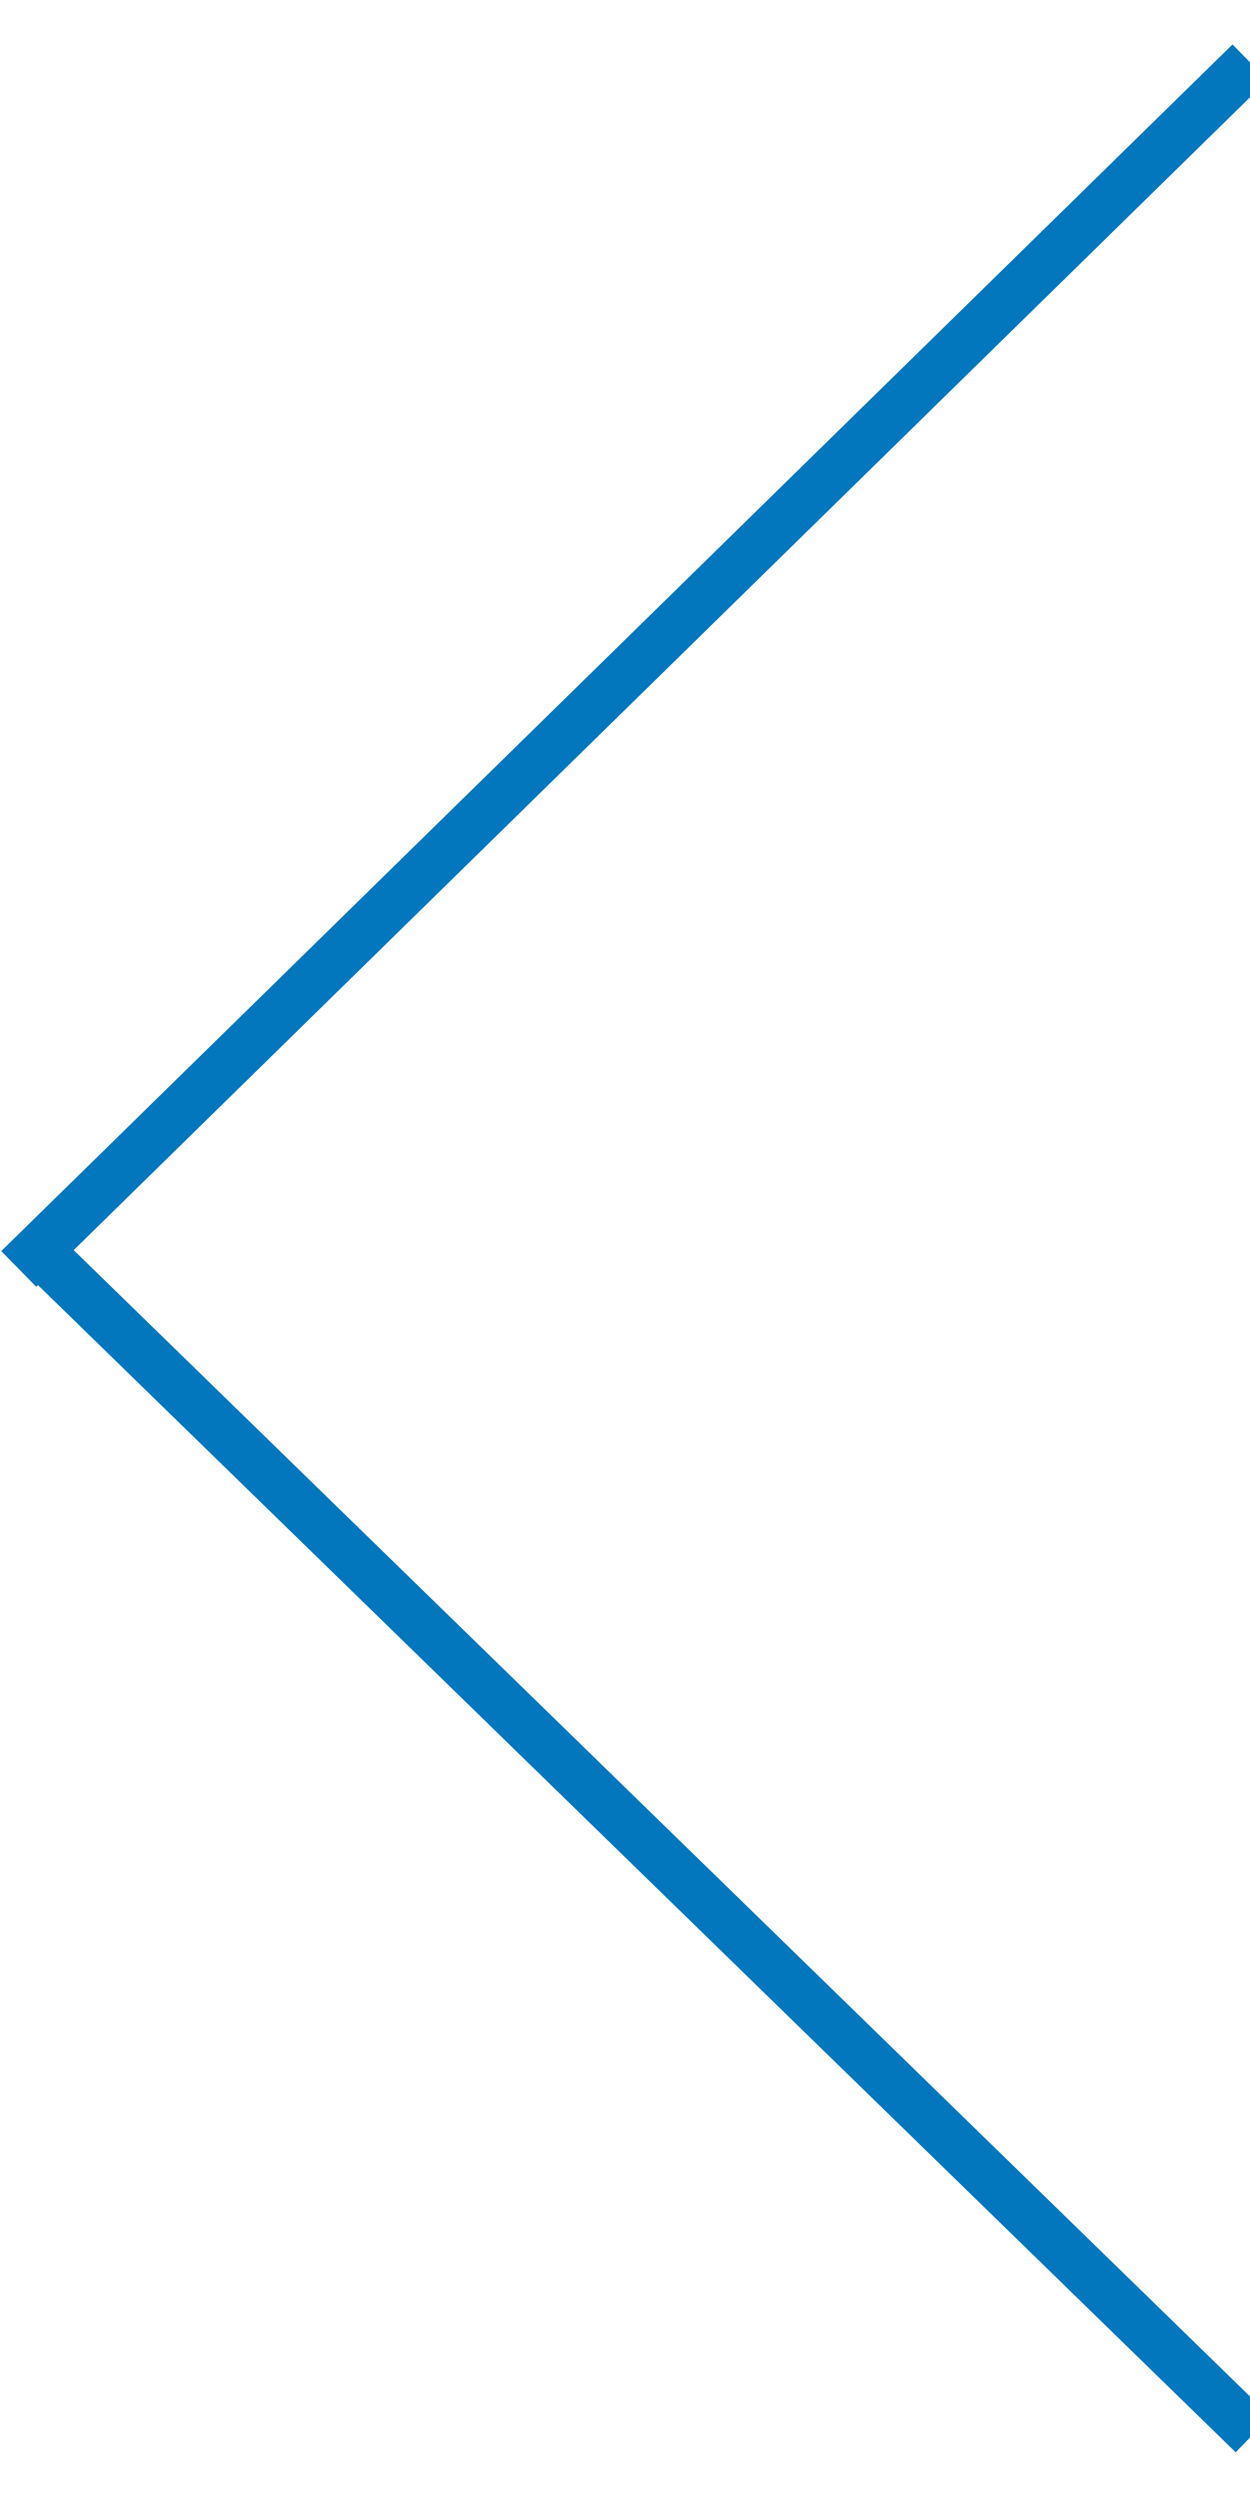
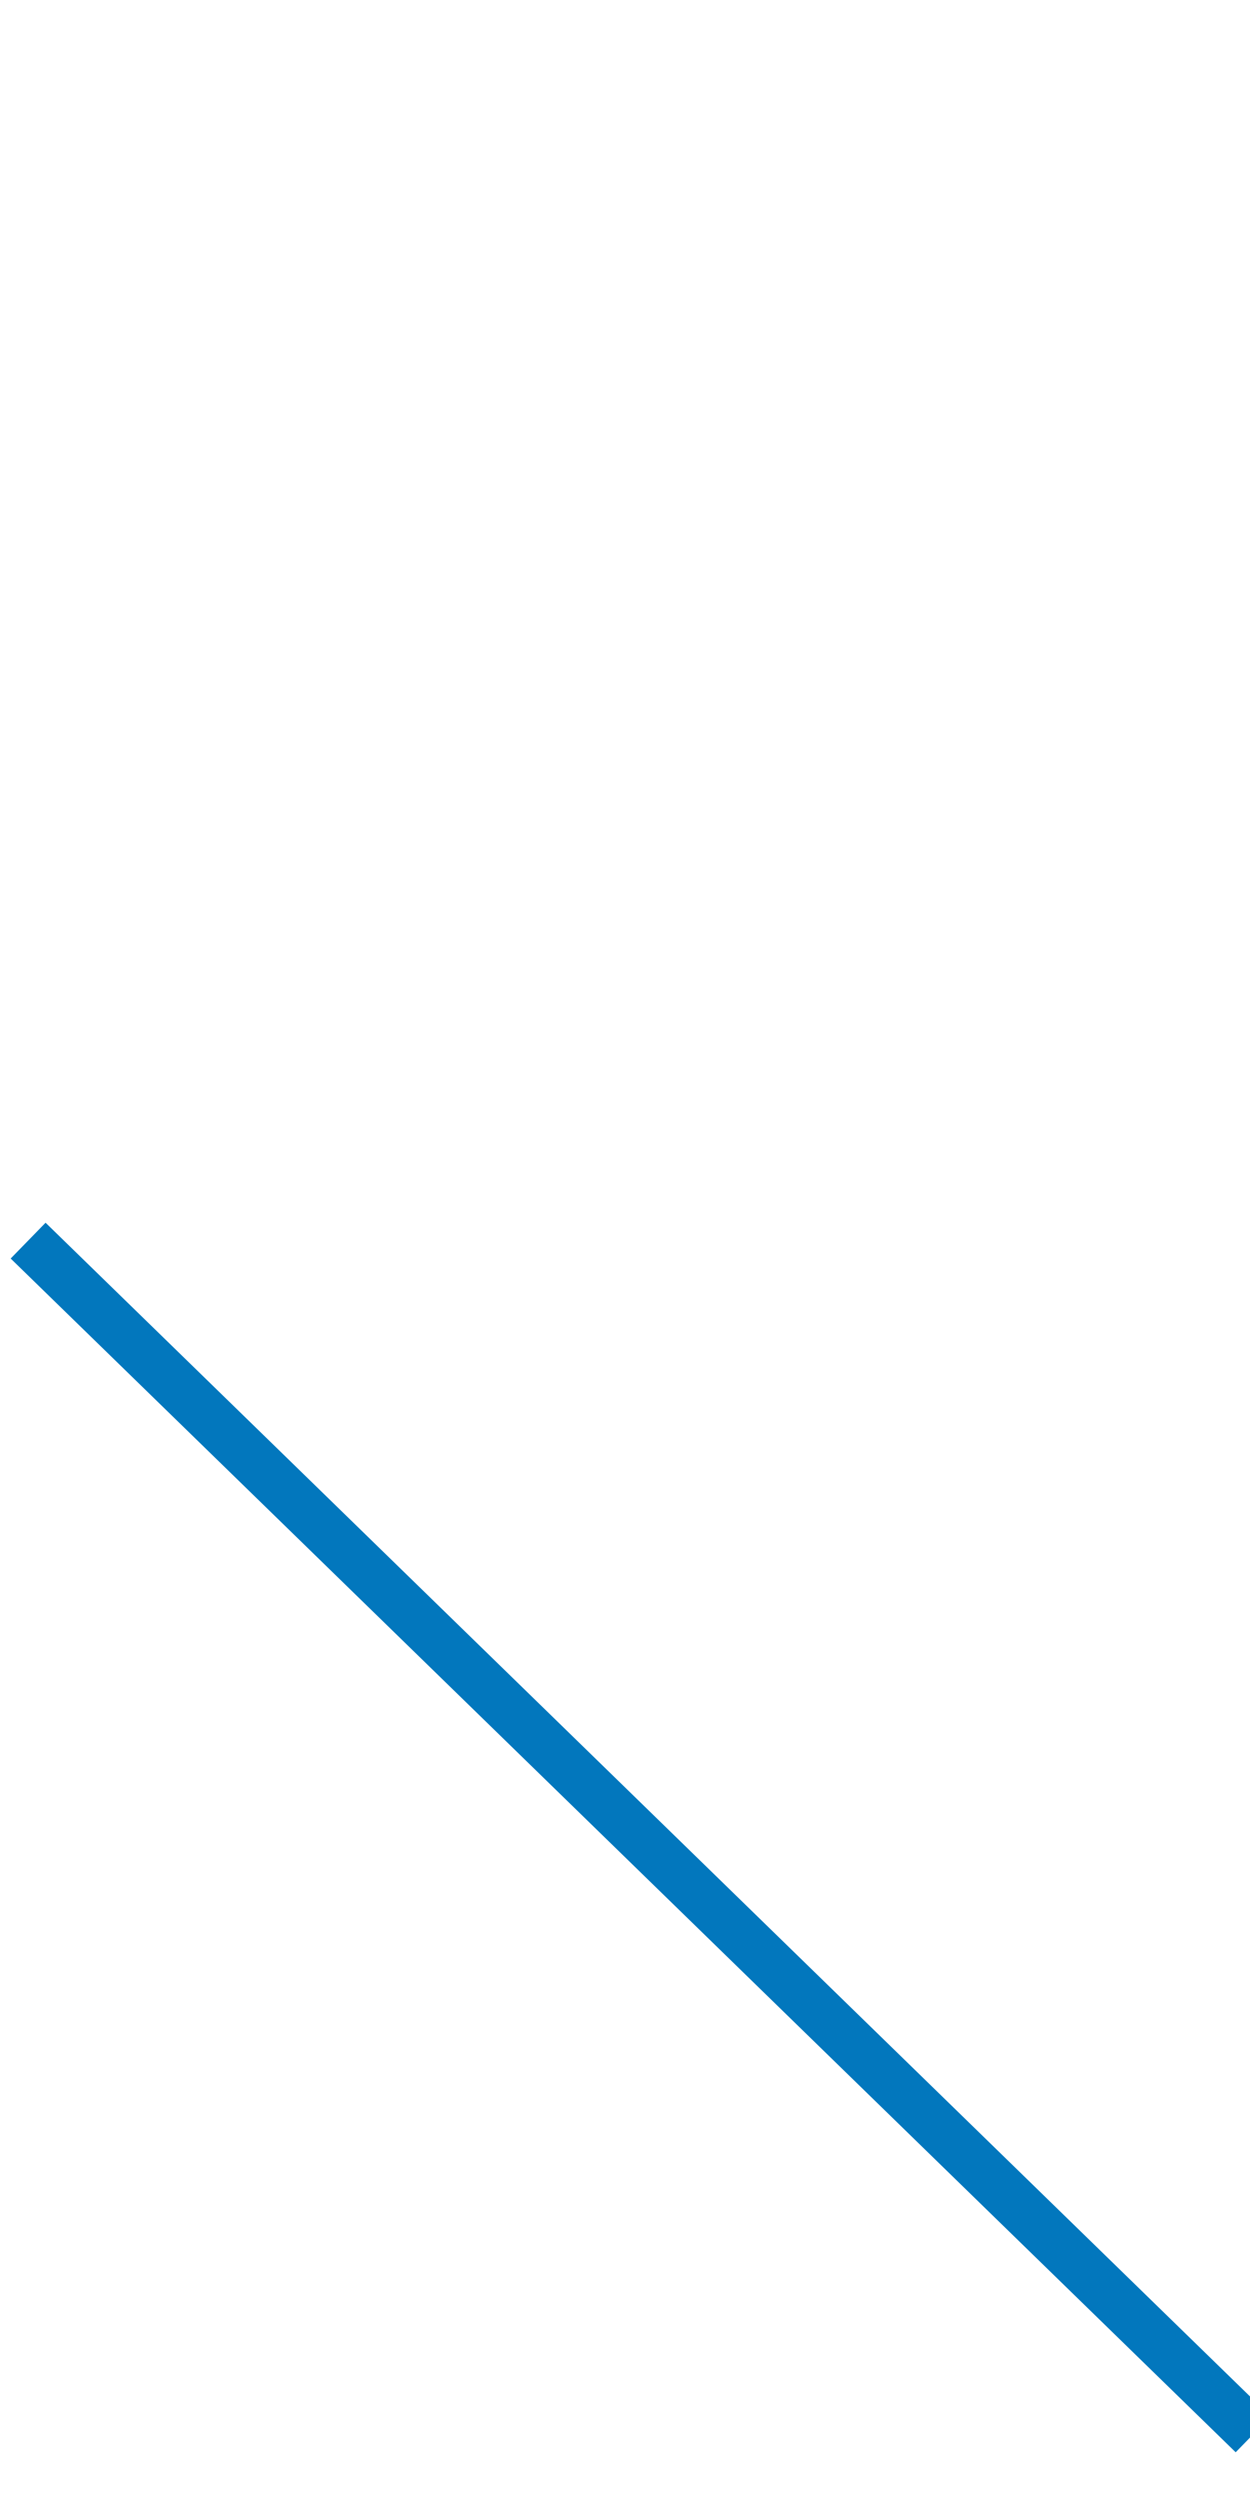
<svg xmlns="http://www.w3.org/2000/svg" width="50" height="100">
  <g>
-     <line transform="rotate(89.403 25.375,26.625) " fill="none" stroke="#0277BD" stroke-width="2" x1="1.5" y1="1.75" x2="49.25" y2="51.5" />
    <line transform="rotate(90 25.625,73.5) " fill="none" stroke="#0277BD" stroke-width="2" stroke-linejoin="null" stroke-linecap="null" x1="49.5" y1="49" x2="1.75" y2="98" />
  </g>
</svg>